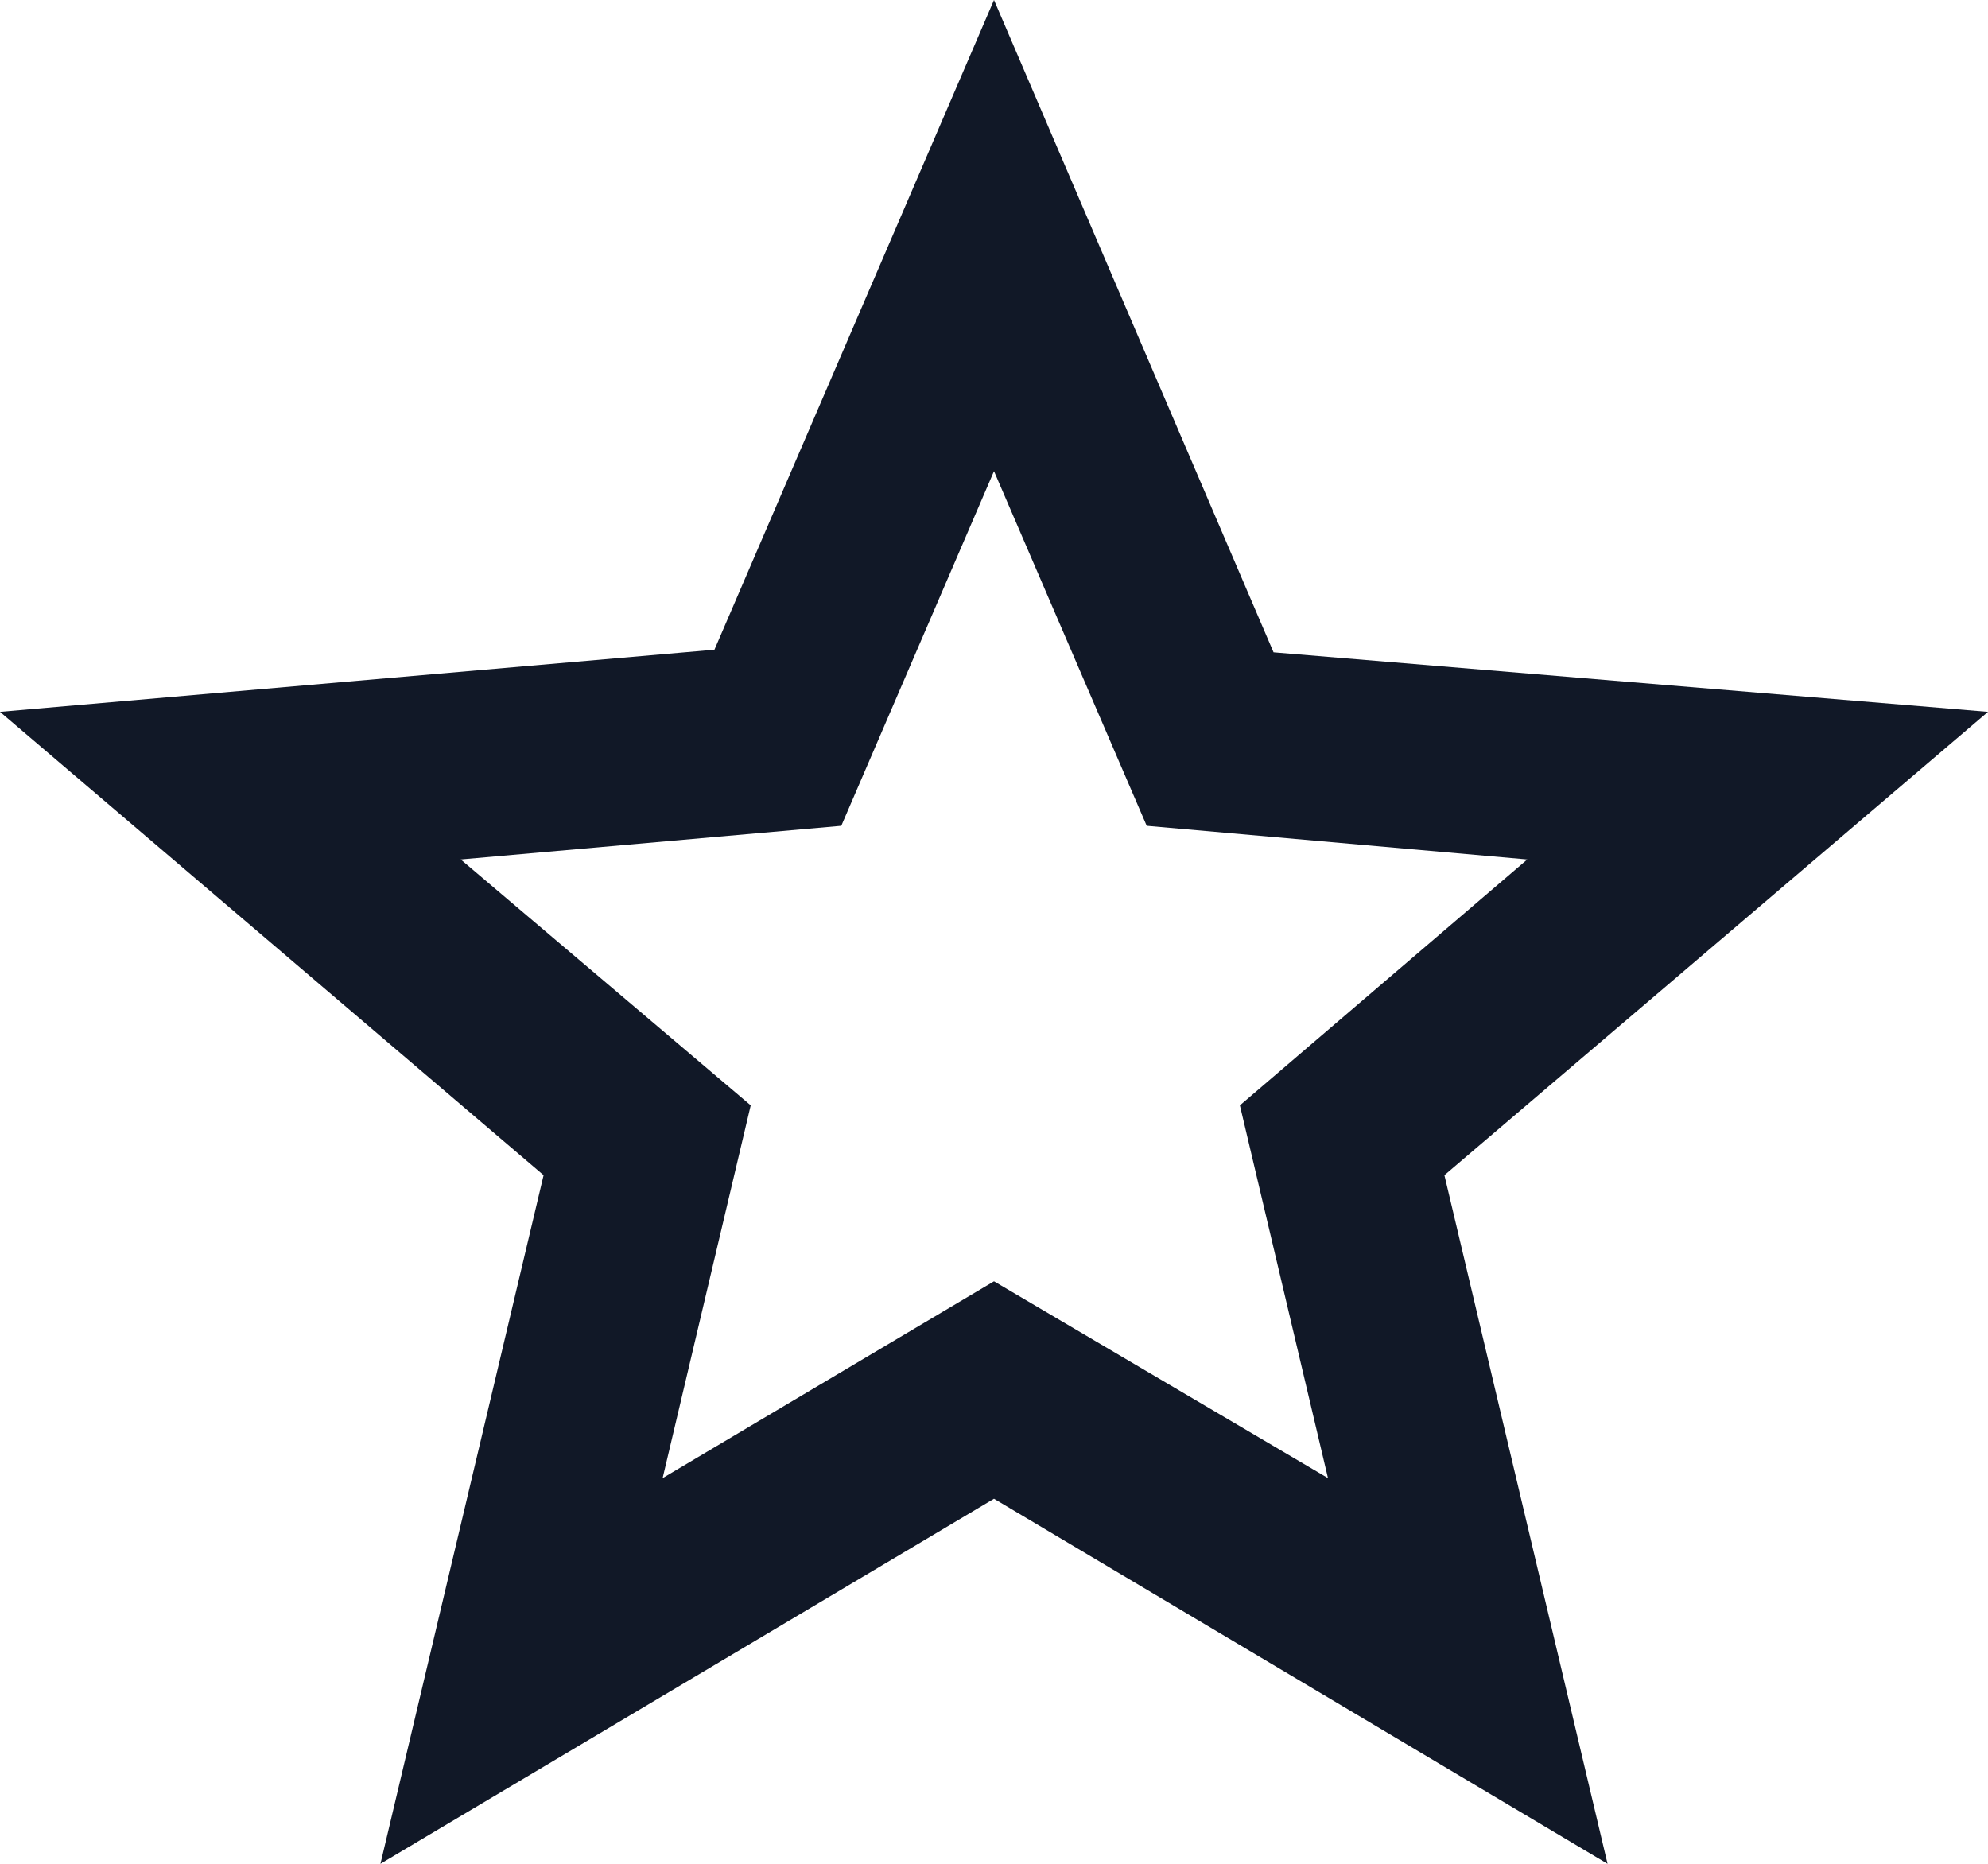
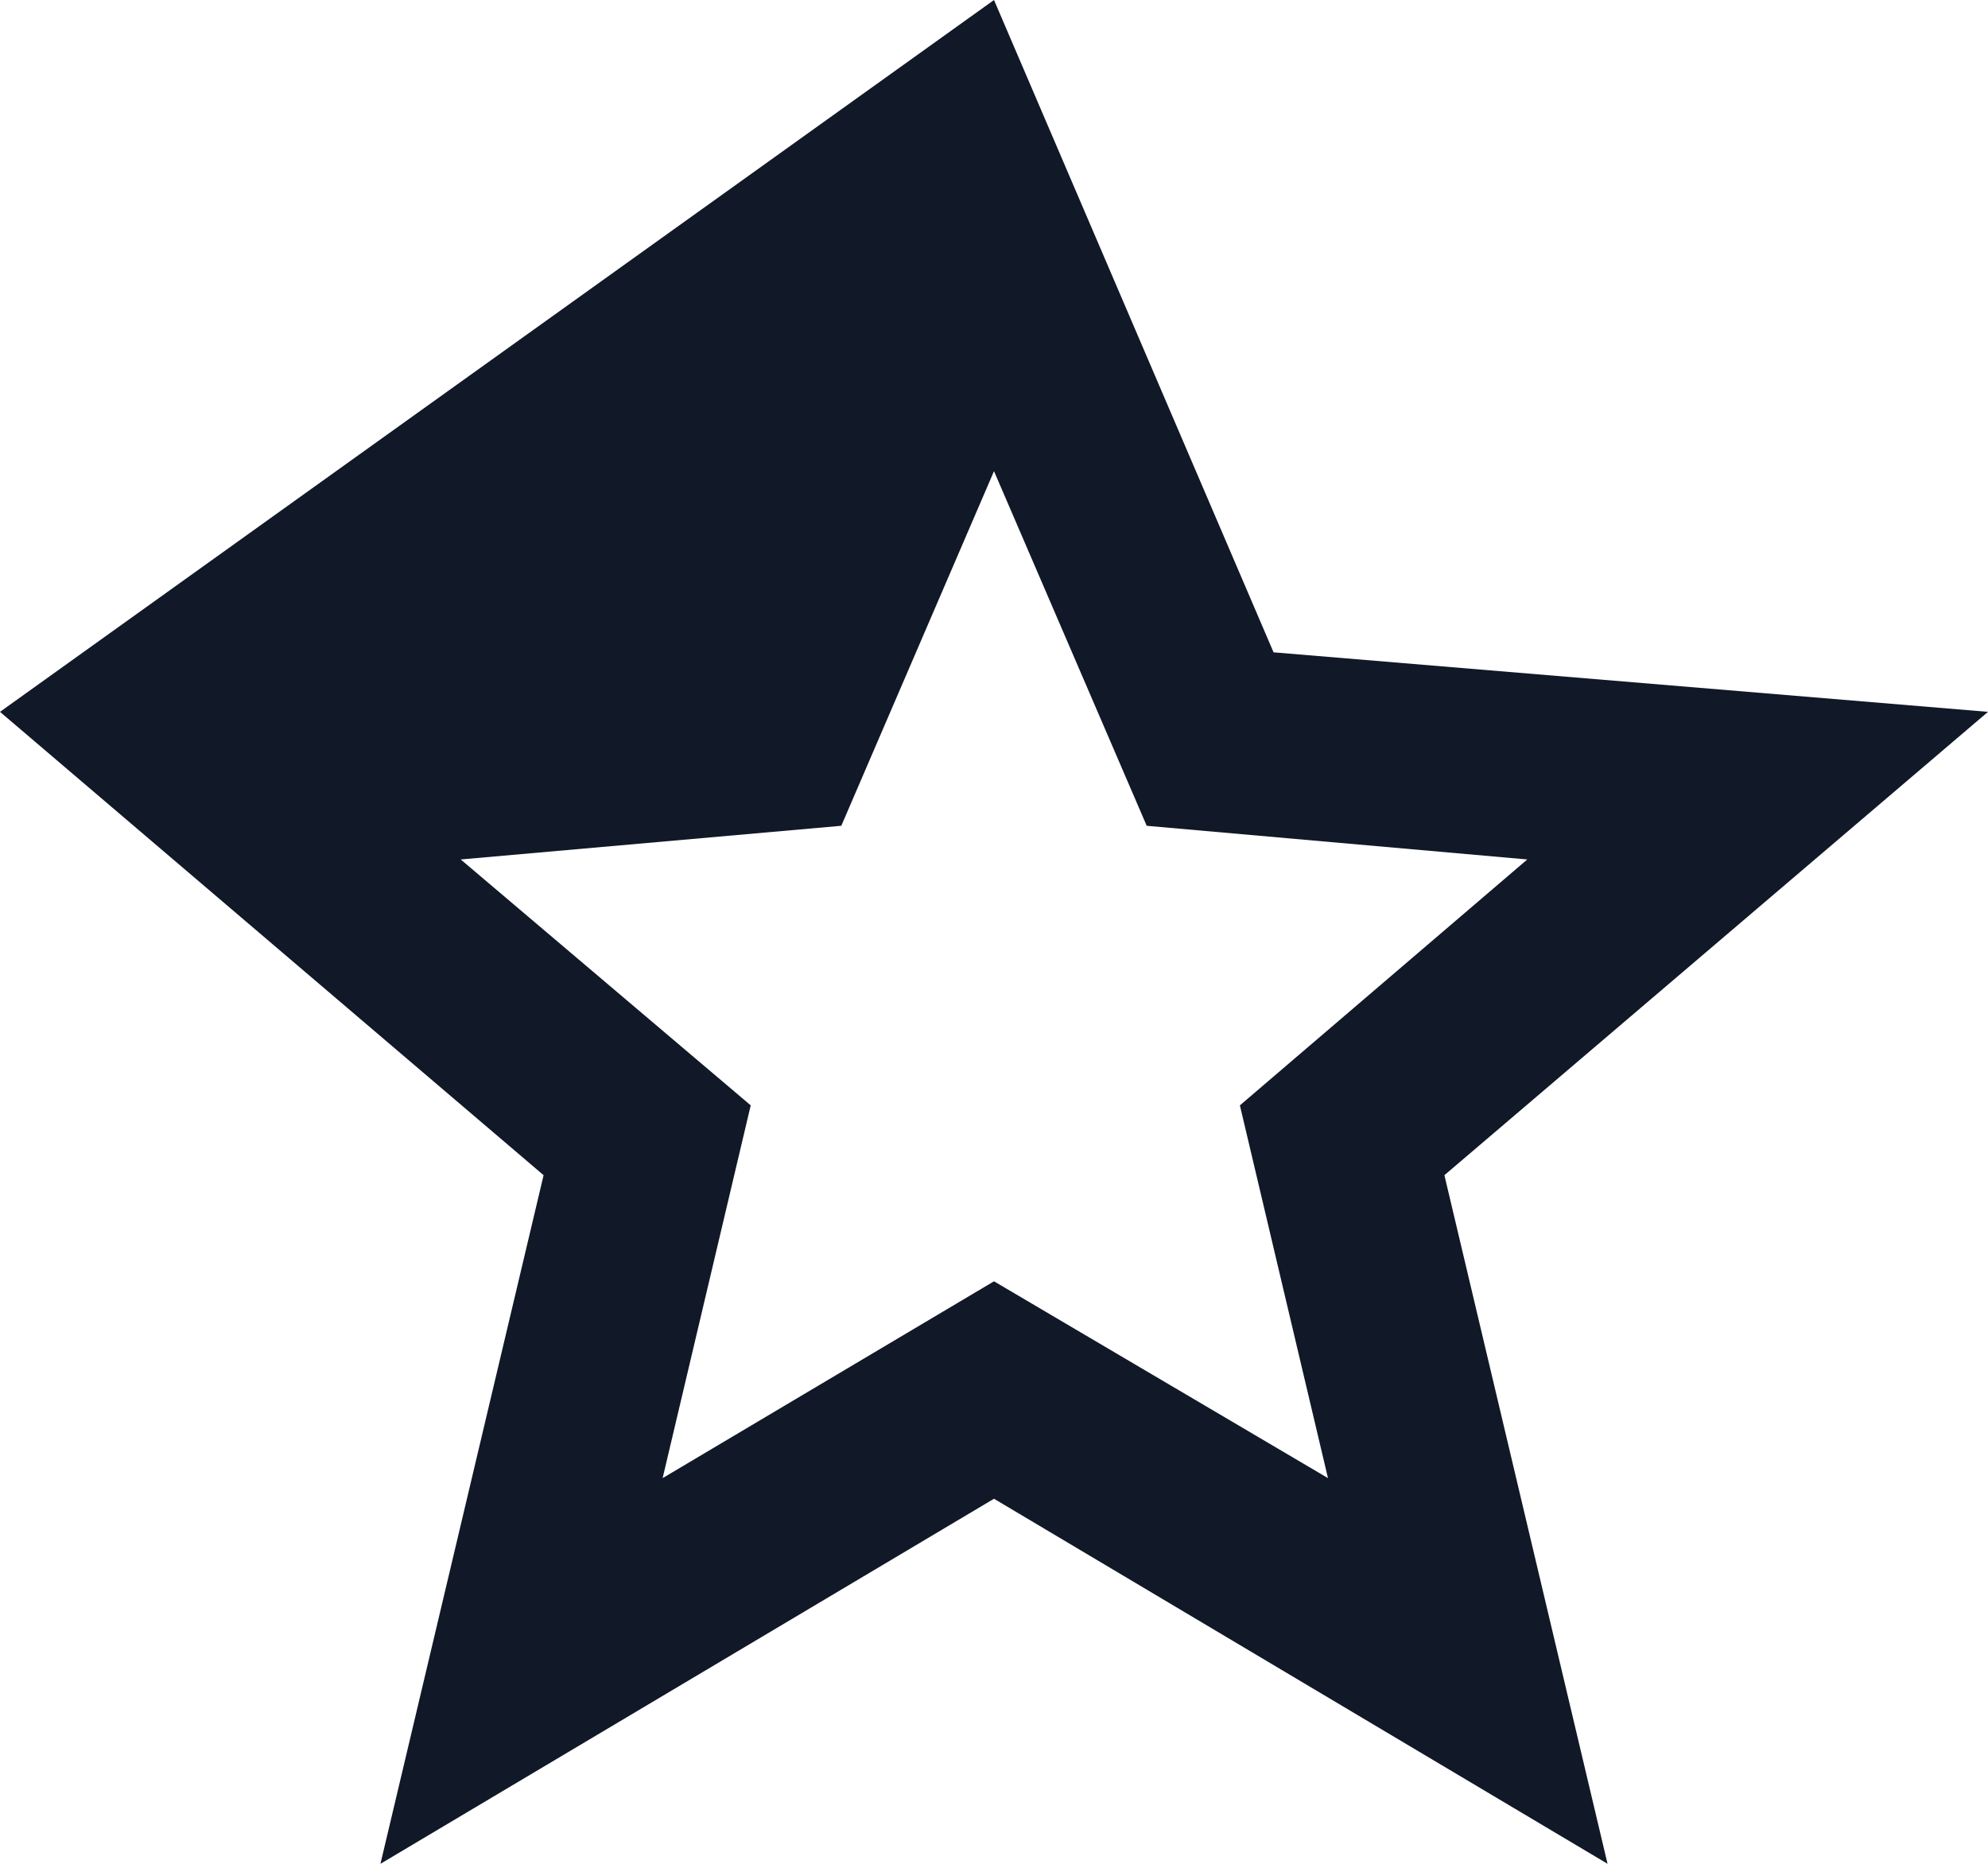
<svg xmlns="http://www.w3.org/2000/svg" width="16" height="15" viewBox="0 0 16 15" fill="none">
-   <path d="M5.333 11.896L8 10.312L10.688 11.896L9.979 8.896L12.292 6.917L9.229 6.646L8 3.792L6.771 6.646L3.708 6.917L6.042 8.896L5.333 11.896ZM3.062 15L4.375 9.458L1.78814e-07 5.729L5.75 5.229L8 -7.15256e-07L10.25 5.25L16 5.729L11.625 9.458L12.938 15L8 12.062L3.062 15Z" fill="#111827" />
+   <path d="M5.333 11.896L8 10.312L10.688 11.896L9.979 8.896L12.292 6.917L9.229 6.646L8 3.792L6.771 6.646L3.708 6.917L6.042 8.896L5.333 11.896ZM3.062 15L4.375 9.458L1.78814e-07 5.729L8 -7.15256e-07L10.25 5.25L16 5.729L11.625 9.458L12.938 15L8 12.062L3.062 15Z" fill="#111827" />
</svg>